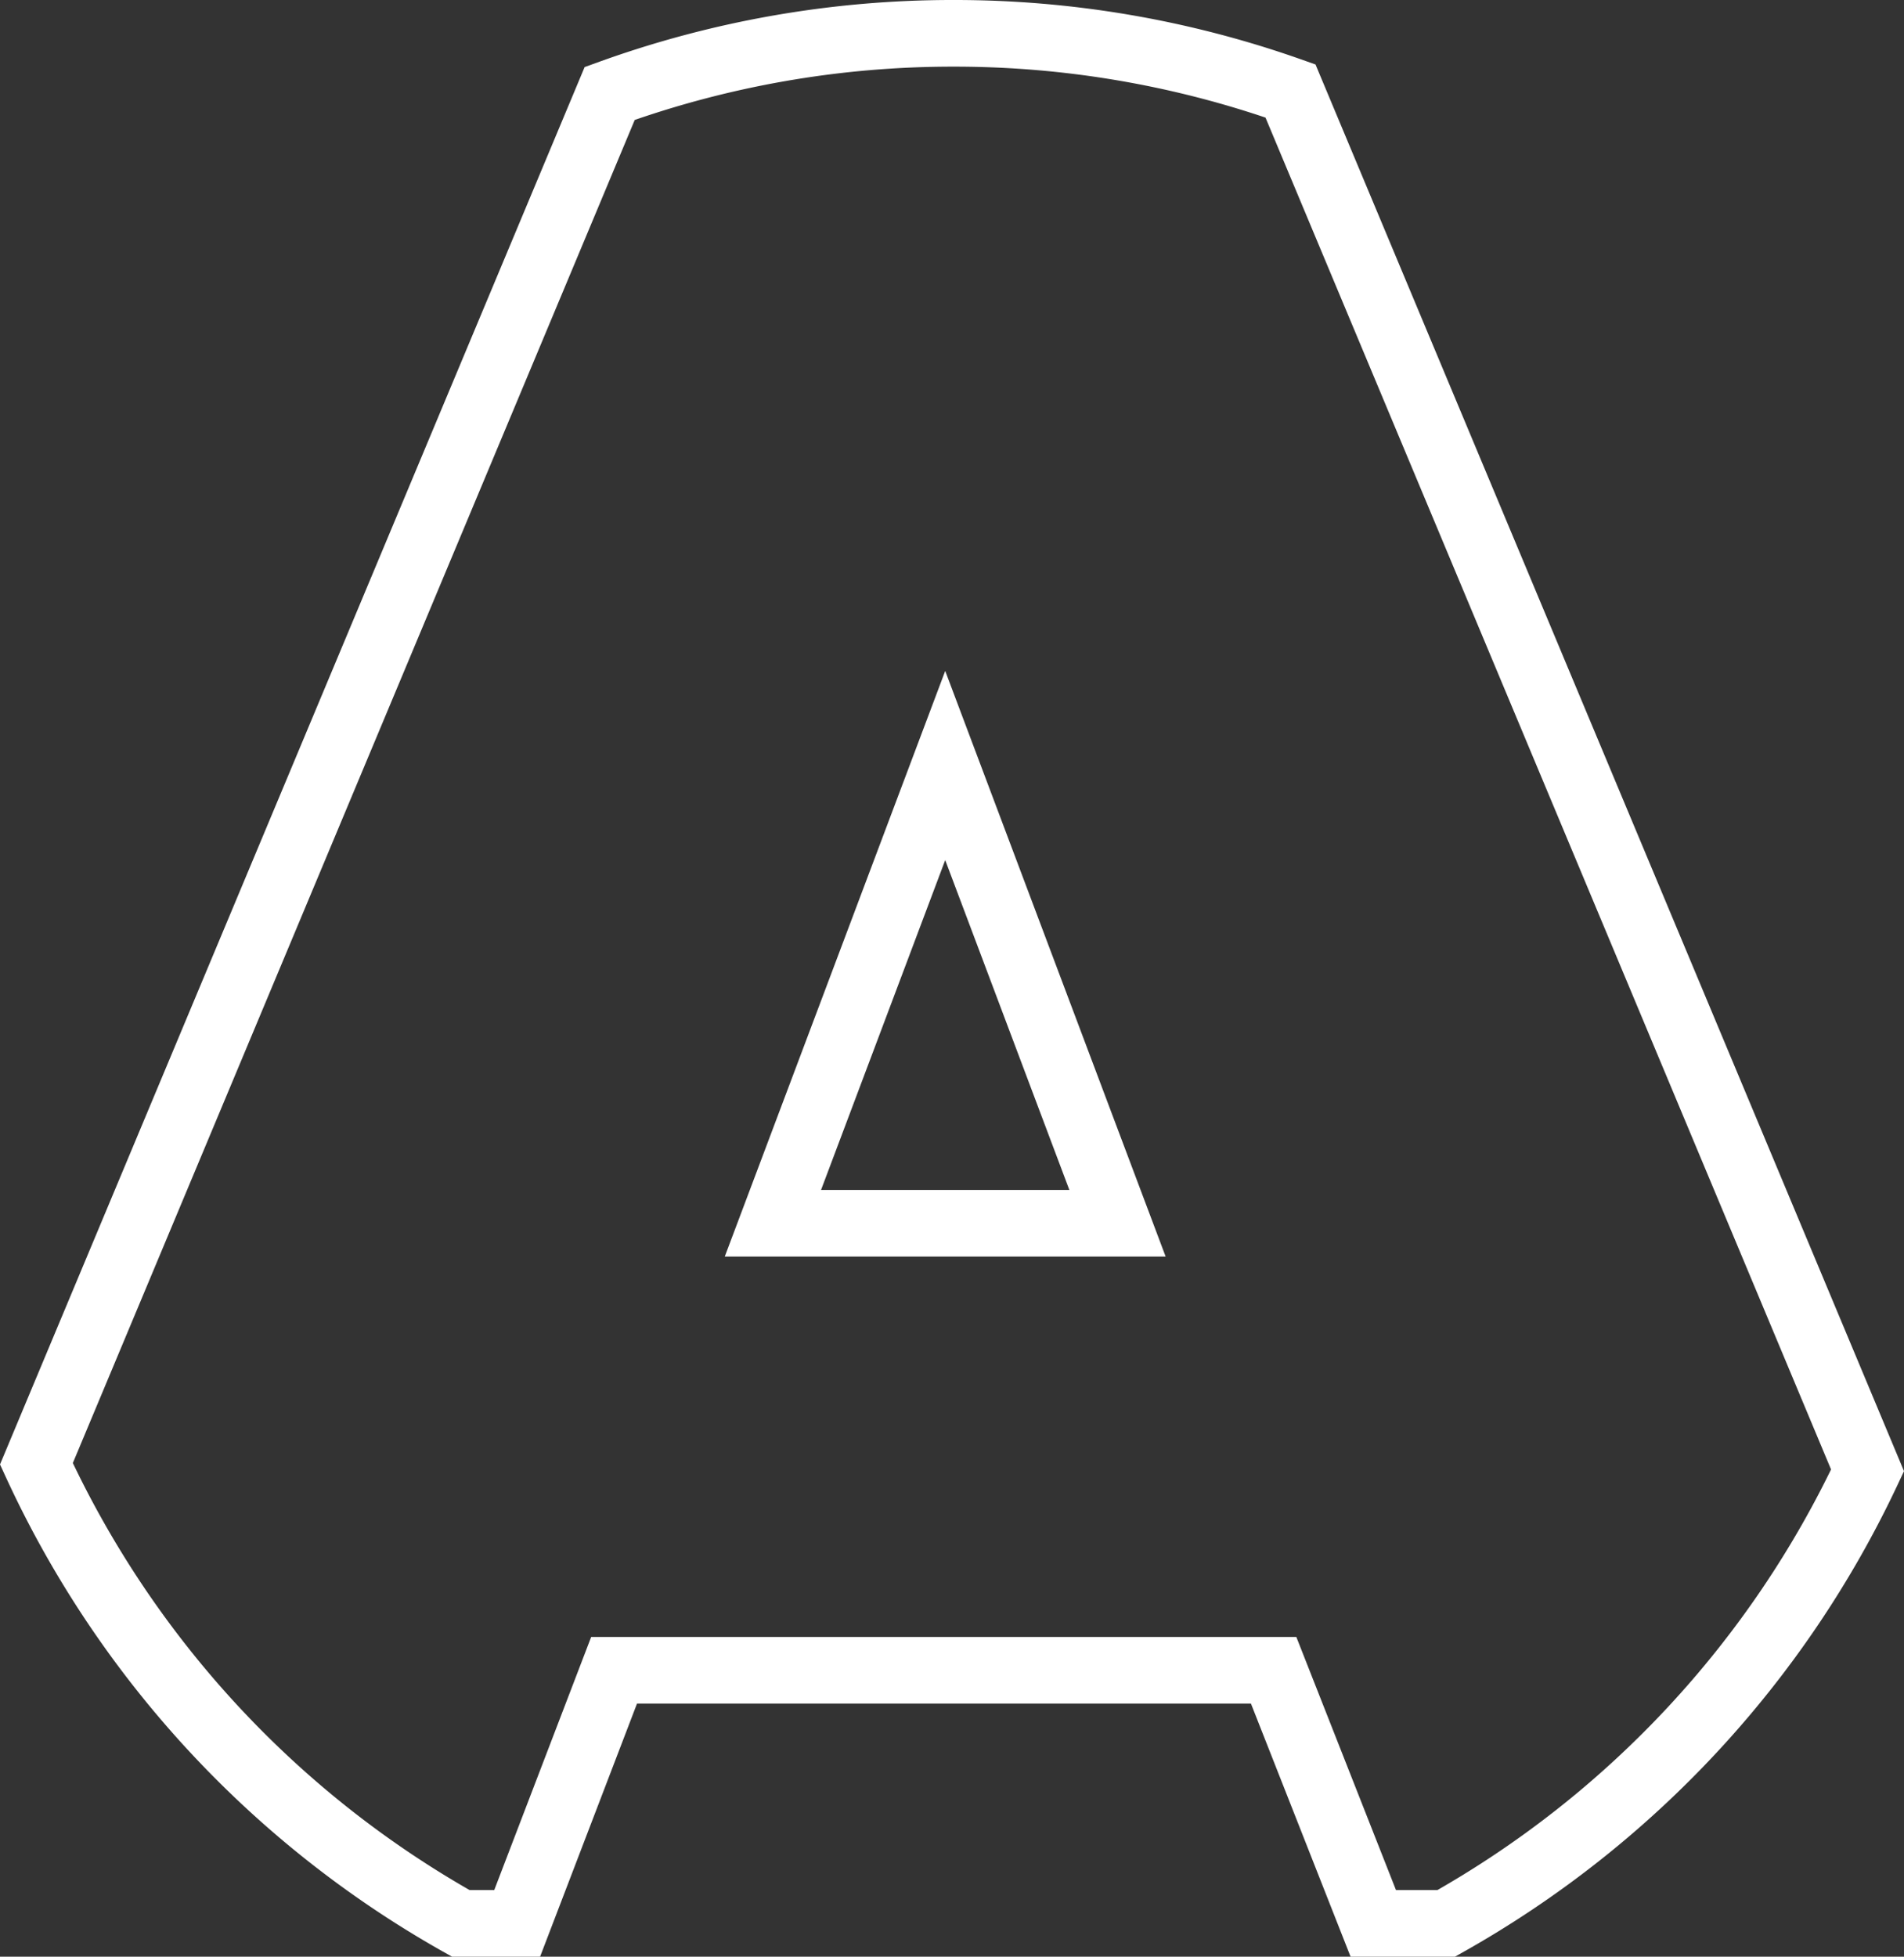
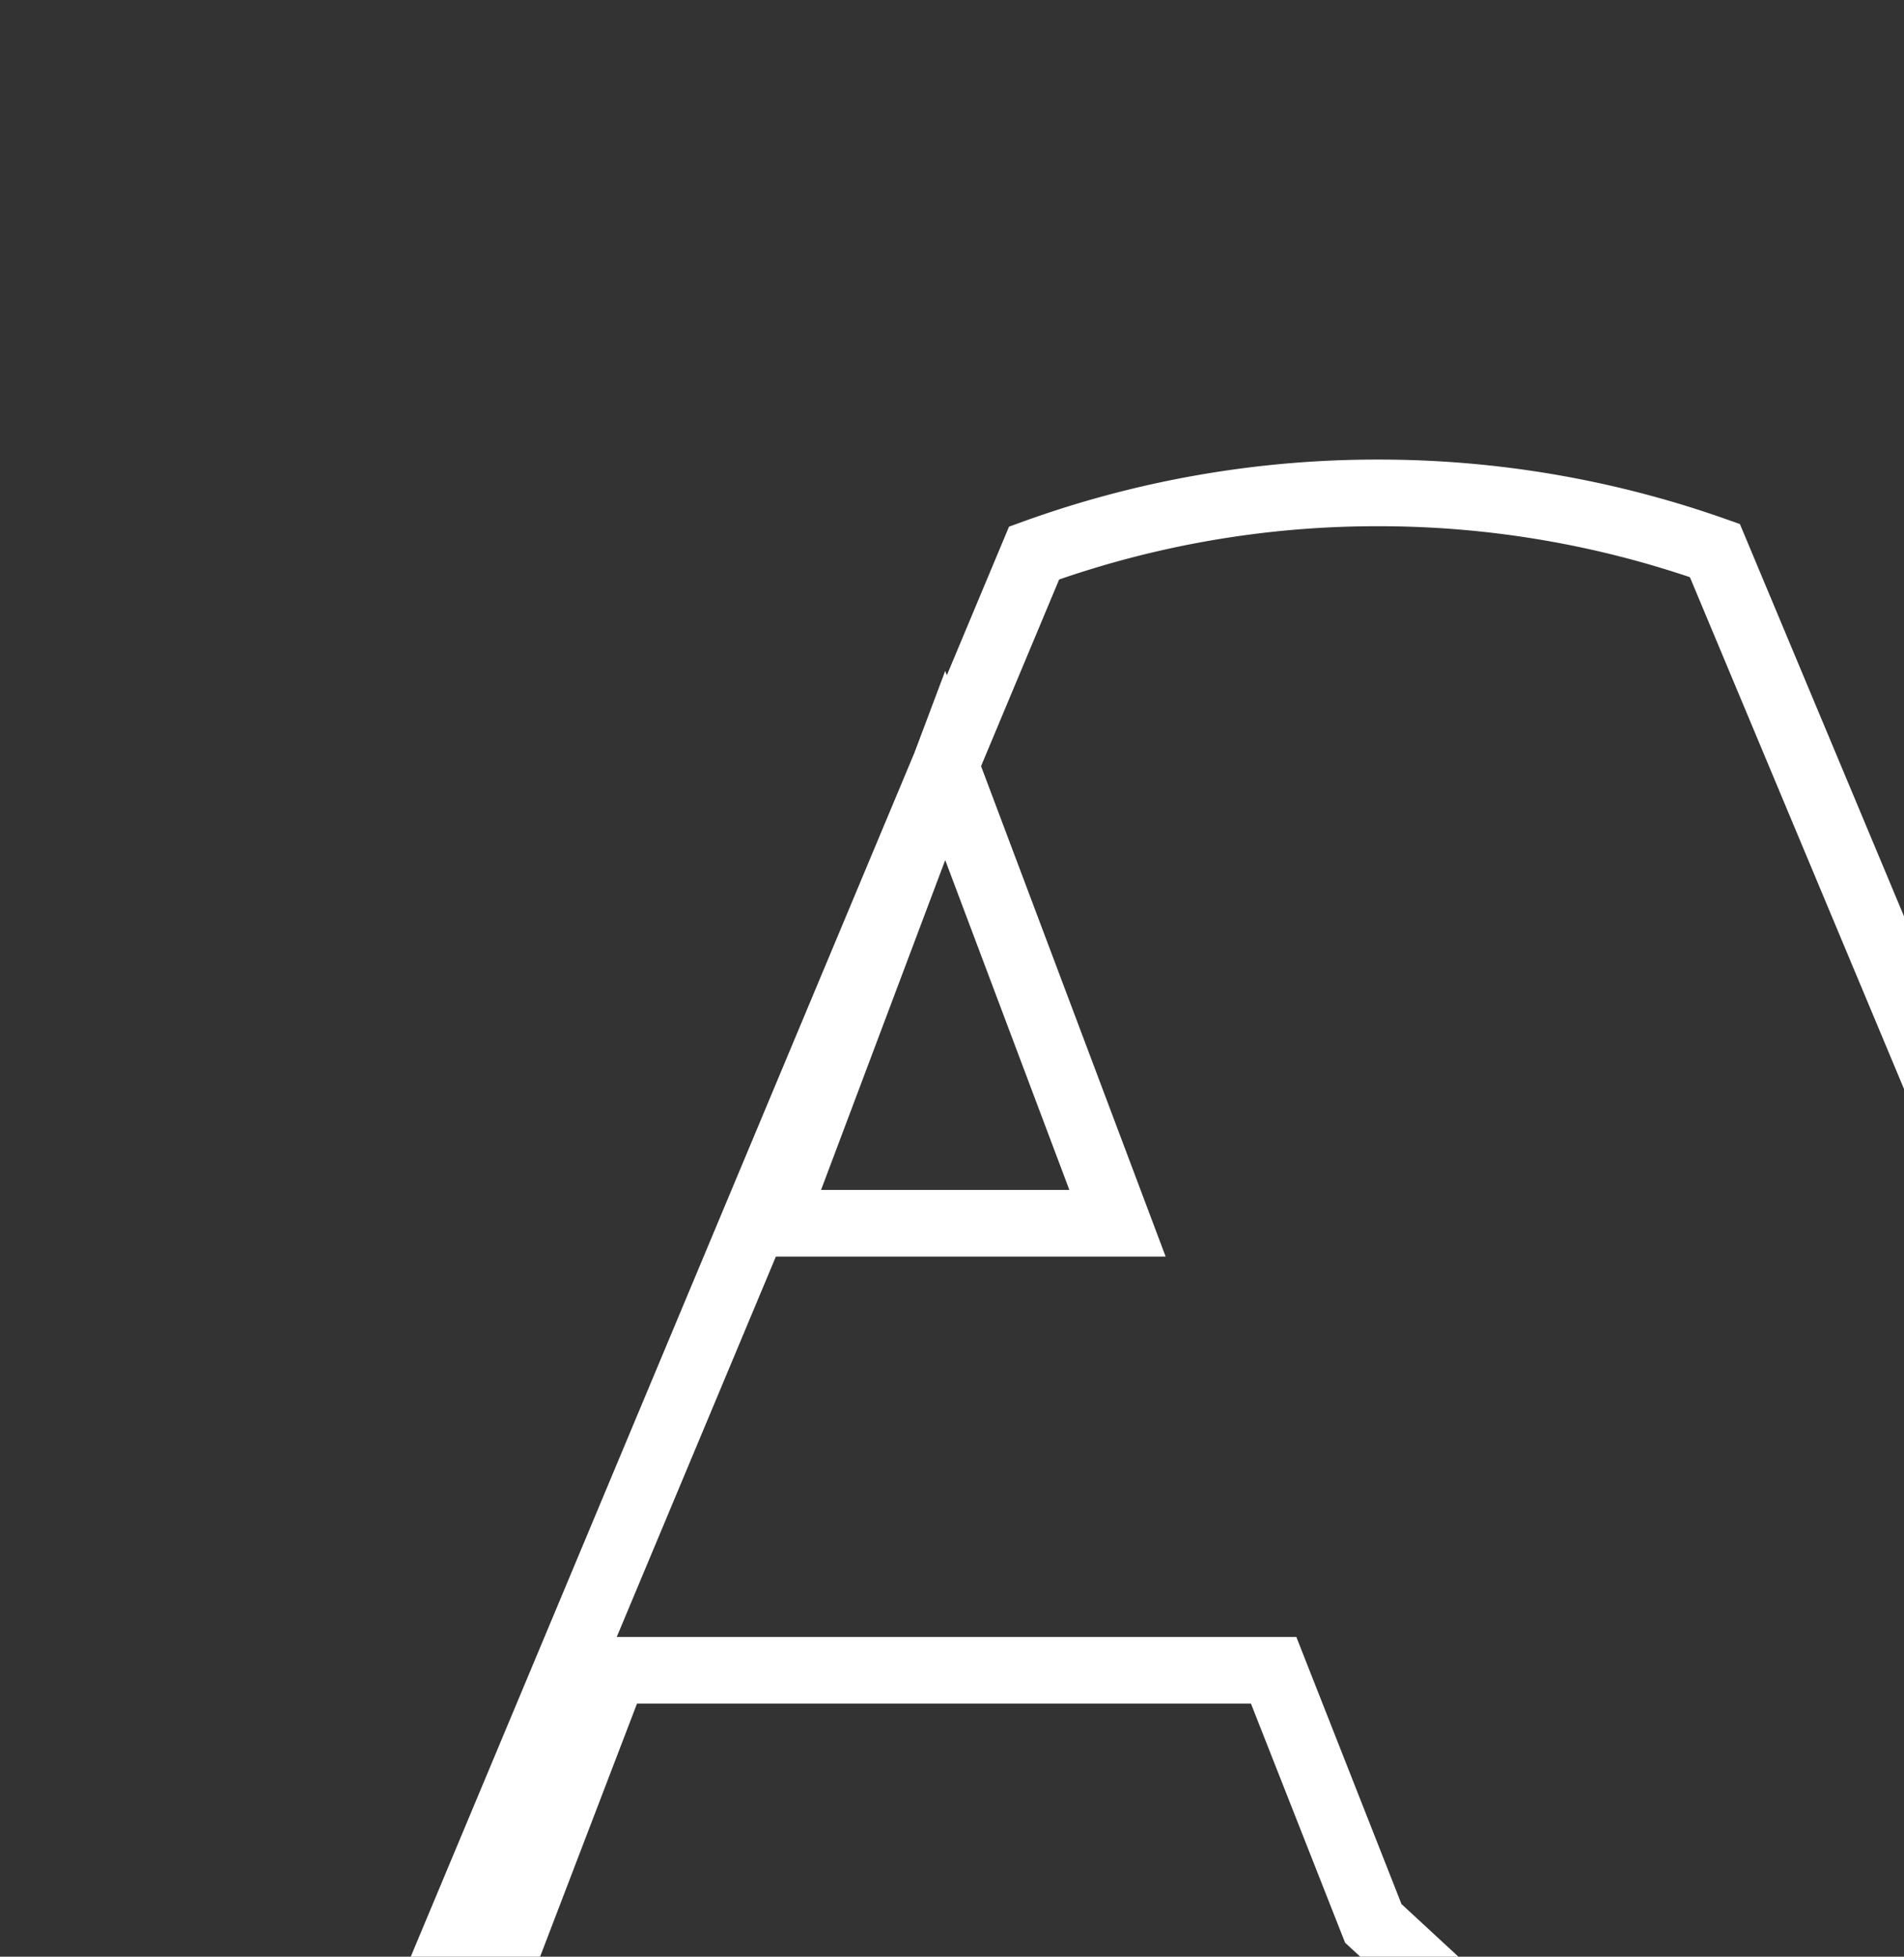
<svg xmlns="http://www.w3.org/2000/svg" viewBox="0 0 142.865 146.786">
  <rect x="0" y="0" width="142.865" height="146.786" fill="#333333" stroke="none" />
  <defs>
    <style>
      .cls-1 {
        fill: none;
        stroke: #fff;
        stroke-width: 5px;
      }
    </style>
  </defs>
-   <path id="Intersection_3" data-name="Intersection 3" class="cls-1" d="M-17767.107-3185.716l-7.477-18.988h-49.488l-7.273,18.988h-4.23a76.014,76.014,0,0,1-31.844-34.476l43.018-102.8a75.568,75.568,0,0,1,25.8-4.51,75.579,75.579,0,0,1,25.281,4.325l43.3,103.478a76.032,76.032,0,0,1-31.615,33.983Zm-45.049-52.52h25.857l-12.928-34.34Z" transform="translate(17870.15 3330.002)" />
+   <path id="Intersection_3" data-name="Intersection 3" class="cls-1" d="M-17767.107-3185.716l-7.477-18.988h-49.488l-7.273,18.988h-4.23l43.018-102.8a75.568,75.568,0,0,1,25.8-4.51,75.579,75.579,0,0,1,25.281,4.325l43.3,103.478a76.032,76.032,0,0,1-31.615,33.983Zm-45.049-52.52h25.857l-12.928-34.34Z" transform="translate(17870.15 3330.002)" />
</svg>